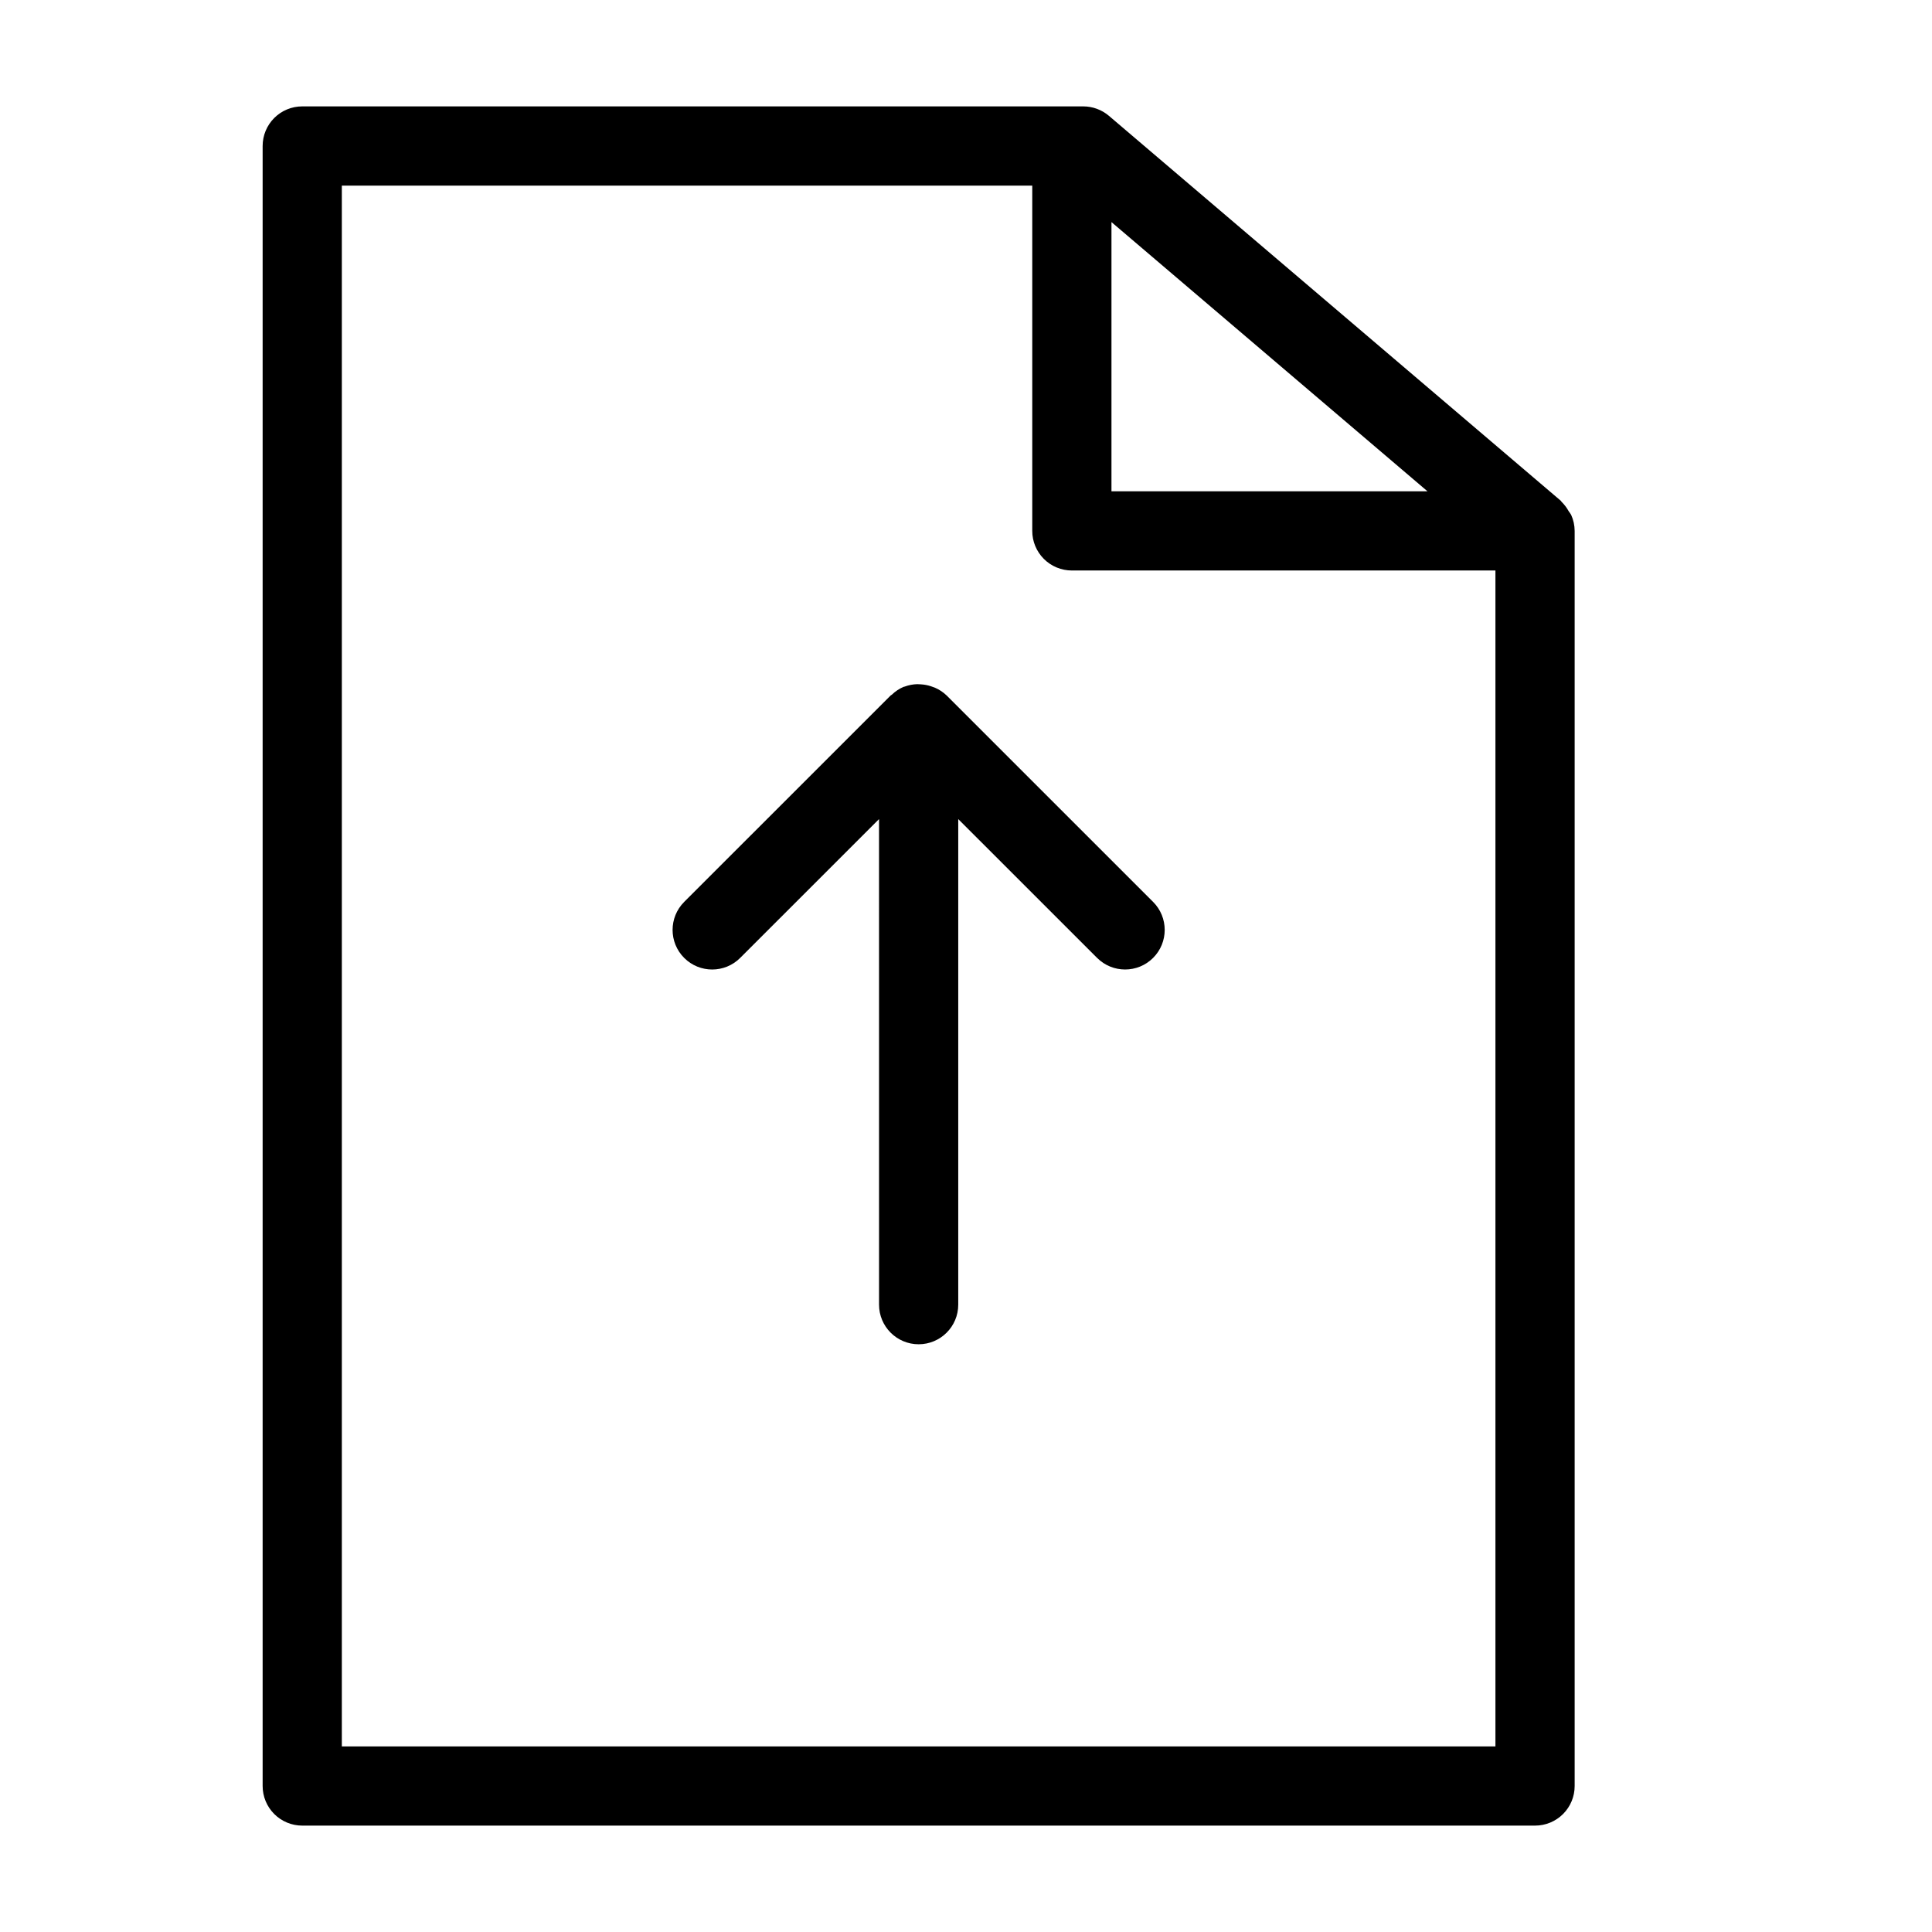
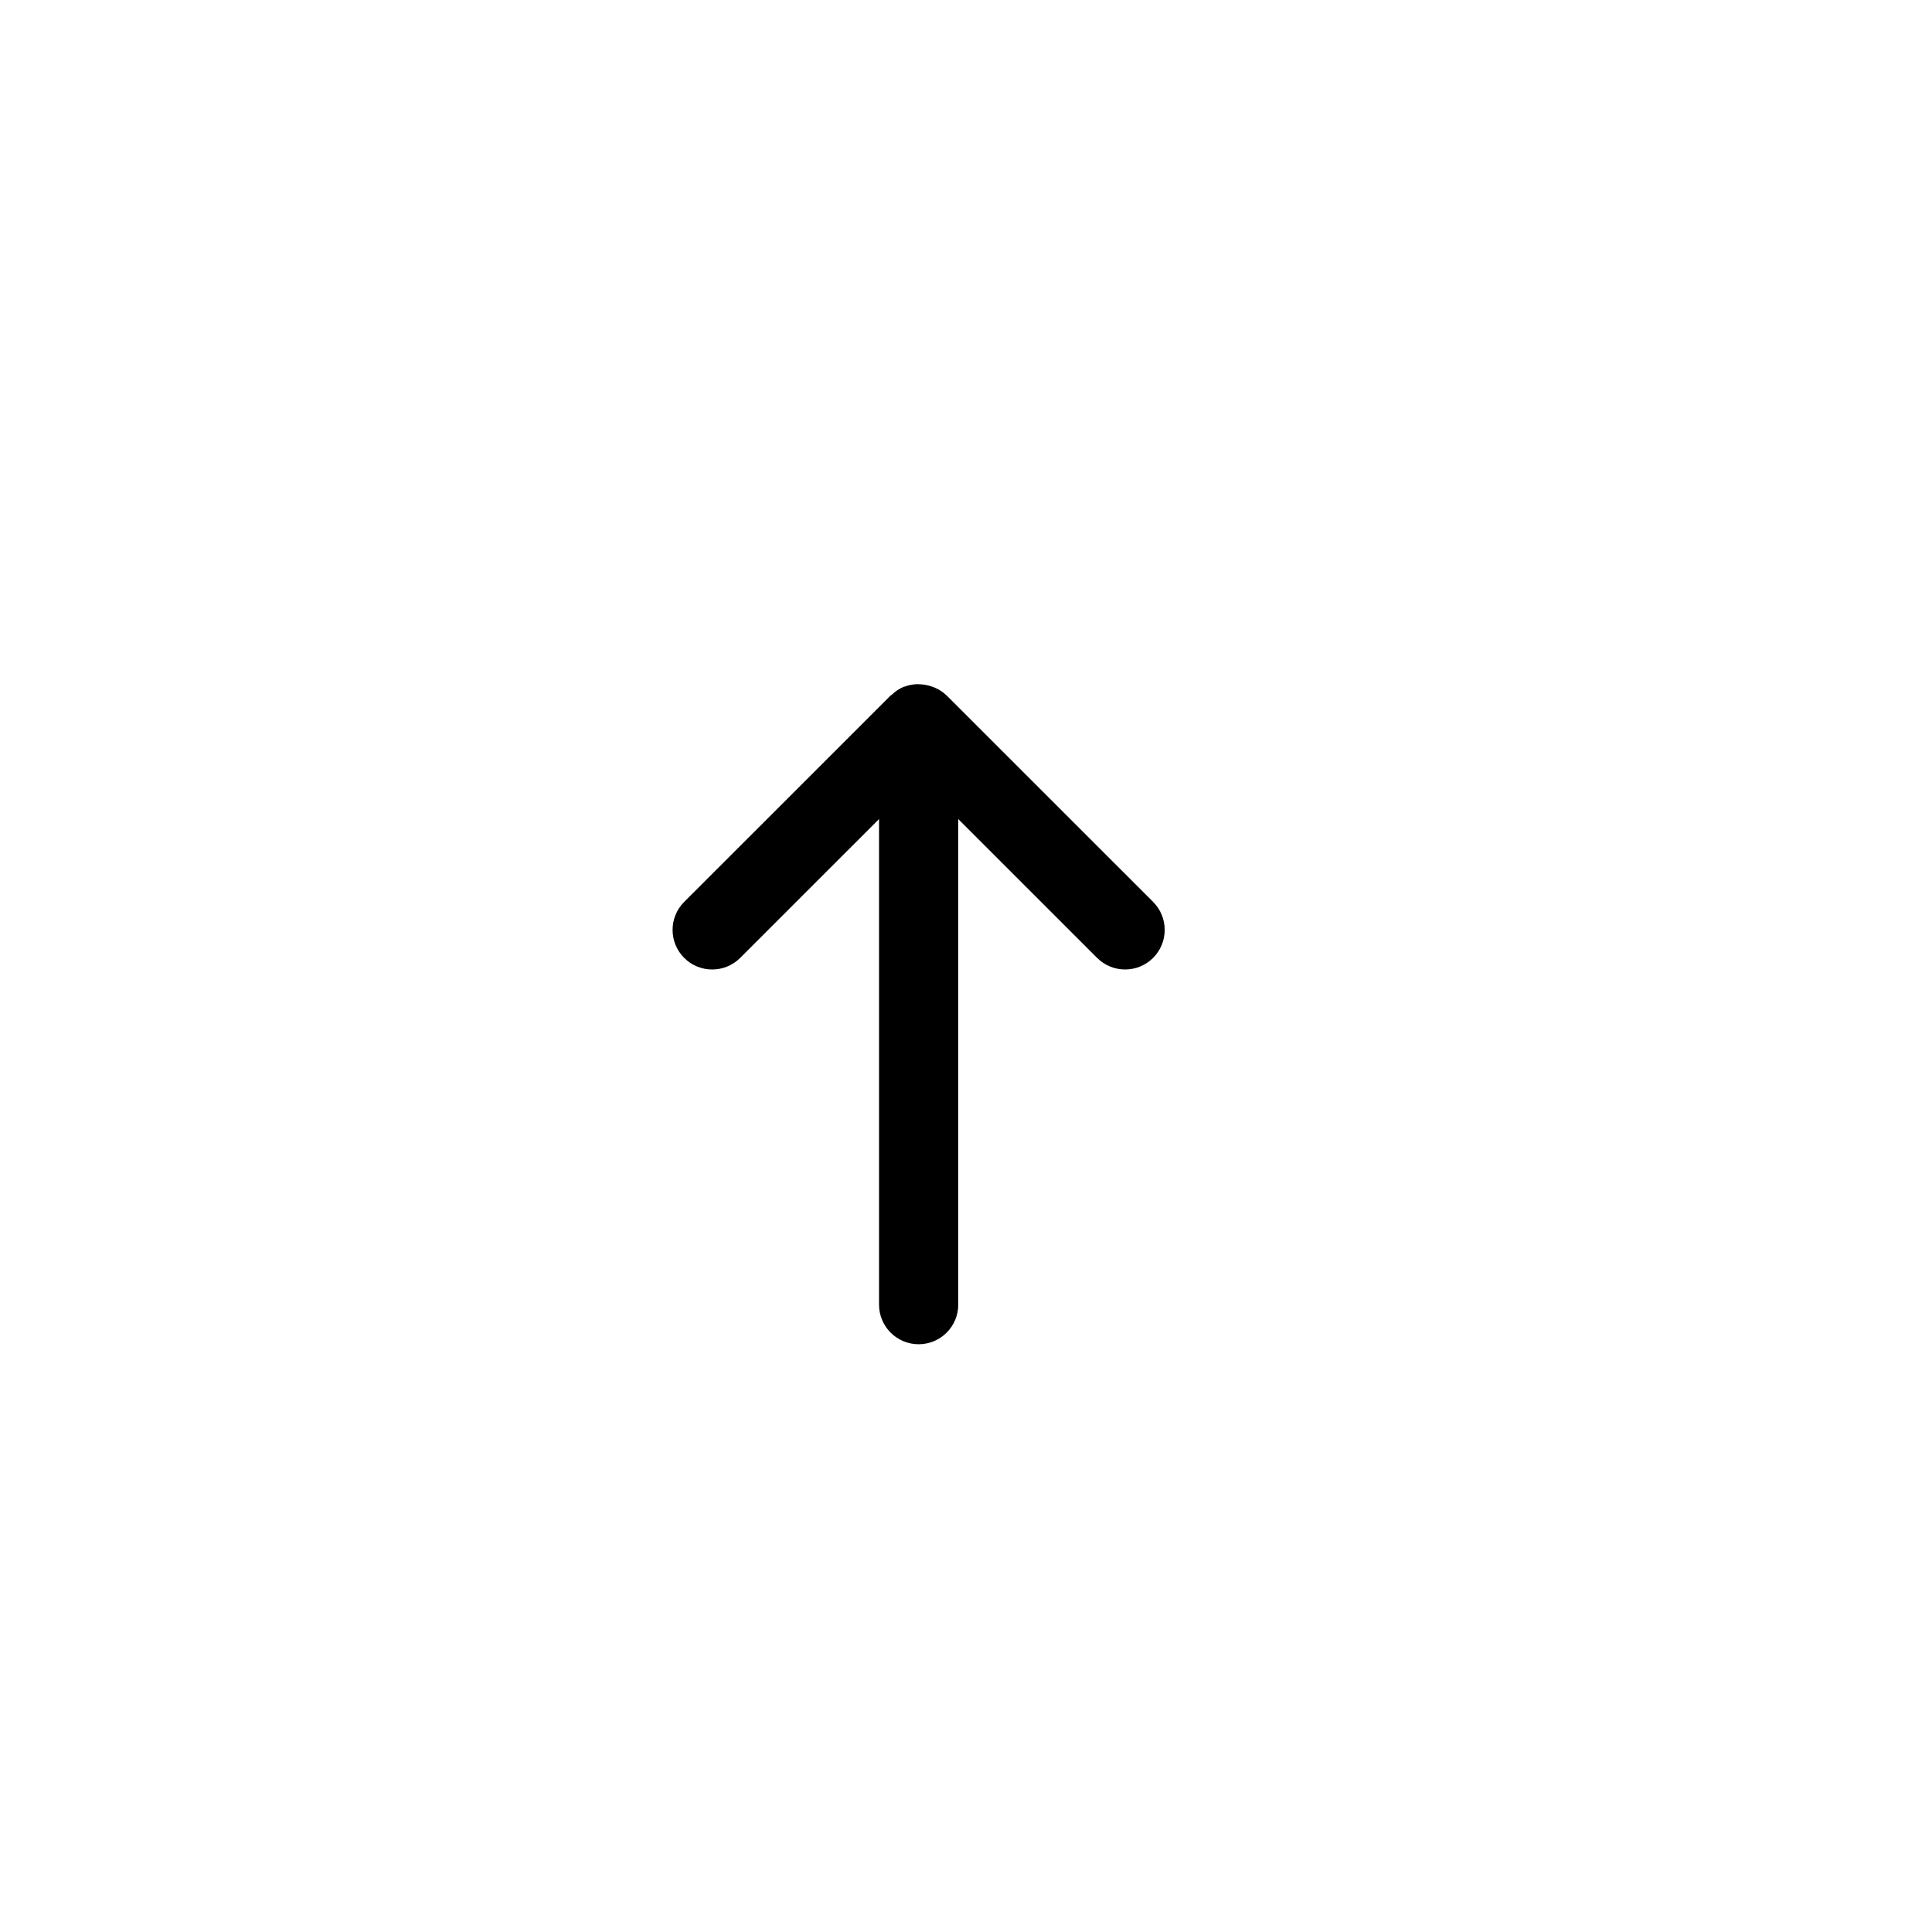
<svg xmlns="http://www.w3.org/2000/svg" fill="#000000" width="800px" height="800px" version="1.1" viewBox="144 144 512 512">
  <g>
-     <path d="m394.87 328.31c-0.906-0.875-1.965-1.578-3.125-2.074-0.328-0.137-0.66-0.258-1-0.359-0.859-0.289-1.754-0.461-2.656-0.516-0.336-0.035-0.676-0.051-1.012-0.051-1.141 0.031-2.269 0.25-3.34 0.648-0.09 0.035-0.184 0.031-0.27 0.066l-0.035 0.008v0.004c-1.145 0.496-2.188 1.195-3.082 2.062-0.098 0.09-0.227 0.117-0.32 0.211l-54.715 54.703v0.004c-4.098 4.098-4.098 10.742 0 14.84 4.098 4.098 10.742 4.098 14.84 0l36.797-36.789 0.004 128.68c0 5.797 4.699 10.496 10.492 10.496 5.797 0 10.496-4.699 10.496-10.496v-128.68l36.797 36.789 0.004-0.004c4.098 4.098 10.742 4.098 14.84 0 4.098-4.098 4.098-10.742 0-14.84z" />
-     <path d="m560.37 280.44c-0.203-0.34-0.426-0.672-0.668-0.988-0.492-0.898-1.117-1.723-1.848-2.438-0.102-0.094-0.137-0.23-0.242-0.32l-119.74-102c-1.902-1.613-4.312-2.5-6.805-2.5h-206.97c-2.785 0-5.457 1.105-7.422 3.074-1.969 1.969-3.074 4.637-3.074 7.422v434.62c0 2.785 1.105 5.453 3.074 7.422 1.965 1.969 4.637 3.074 7.422 3.074h326.71-0.004c2.785 0 5.457-1.105 7.426-3.074s3.074-4.637 3.07-7.422v-332.62c-0.008-1.469-0.324-2.914-0.93-4.25zm-121.82-77.582 83.742 71.336h-83.742zm-203.96 403.96v-413.63h182.97v91.504c-0.004 2.781 1.102 5.453 3.07 7.422s4.641 3.074 7.426 3.074h112.25v311.63z" />
+     <path d="m394.87 328.31c-0.906-0.875-1.965-1.578-3.125-2.074-0.328-0.137-0.66-0.258-1-0.359-0.859-0.289-1.754-0.461-2.656-0.516-0.336-0.035-0.676-0.051-1.012-0.051-1.141 0.031-2.269 0.25-3.34 0.648-0.09 0.035-0.184 0.031-0.27 0.066l-0.035 0.008v0.004c-1.145 0.496-2.188 1.195-3.082 2.062-0.098 0.09-0.227 0.117-0.32 0.211l-54.715 54.703c-4.098 4.098-4.098 10.742 0 14.84 4.098 4.098 10.742 4.098 14.84 0l36.797-36.789 0.004 128.68c0 5.797 4.699 10.496 10.492 10.496 5.797 0 10.496-4.699 10.496-10.496v-128.68l36.797 36.789 0.004-0.004c4.098 4.098 10.742 4.098 14.84 0 4.098-4.098 4.098-10.742 0-14.84z" />
  </g>
</svg>